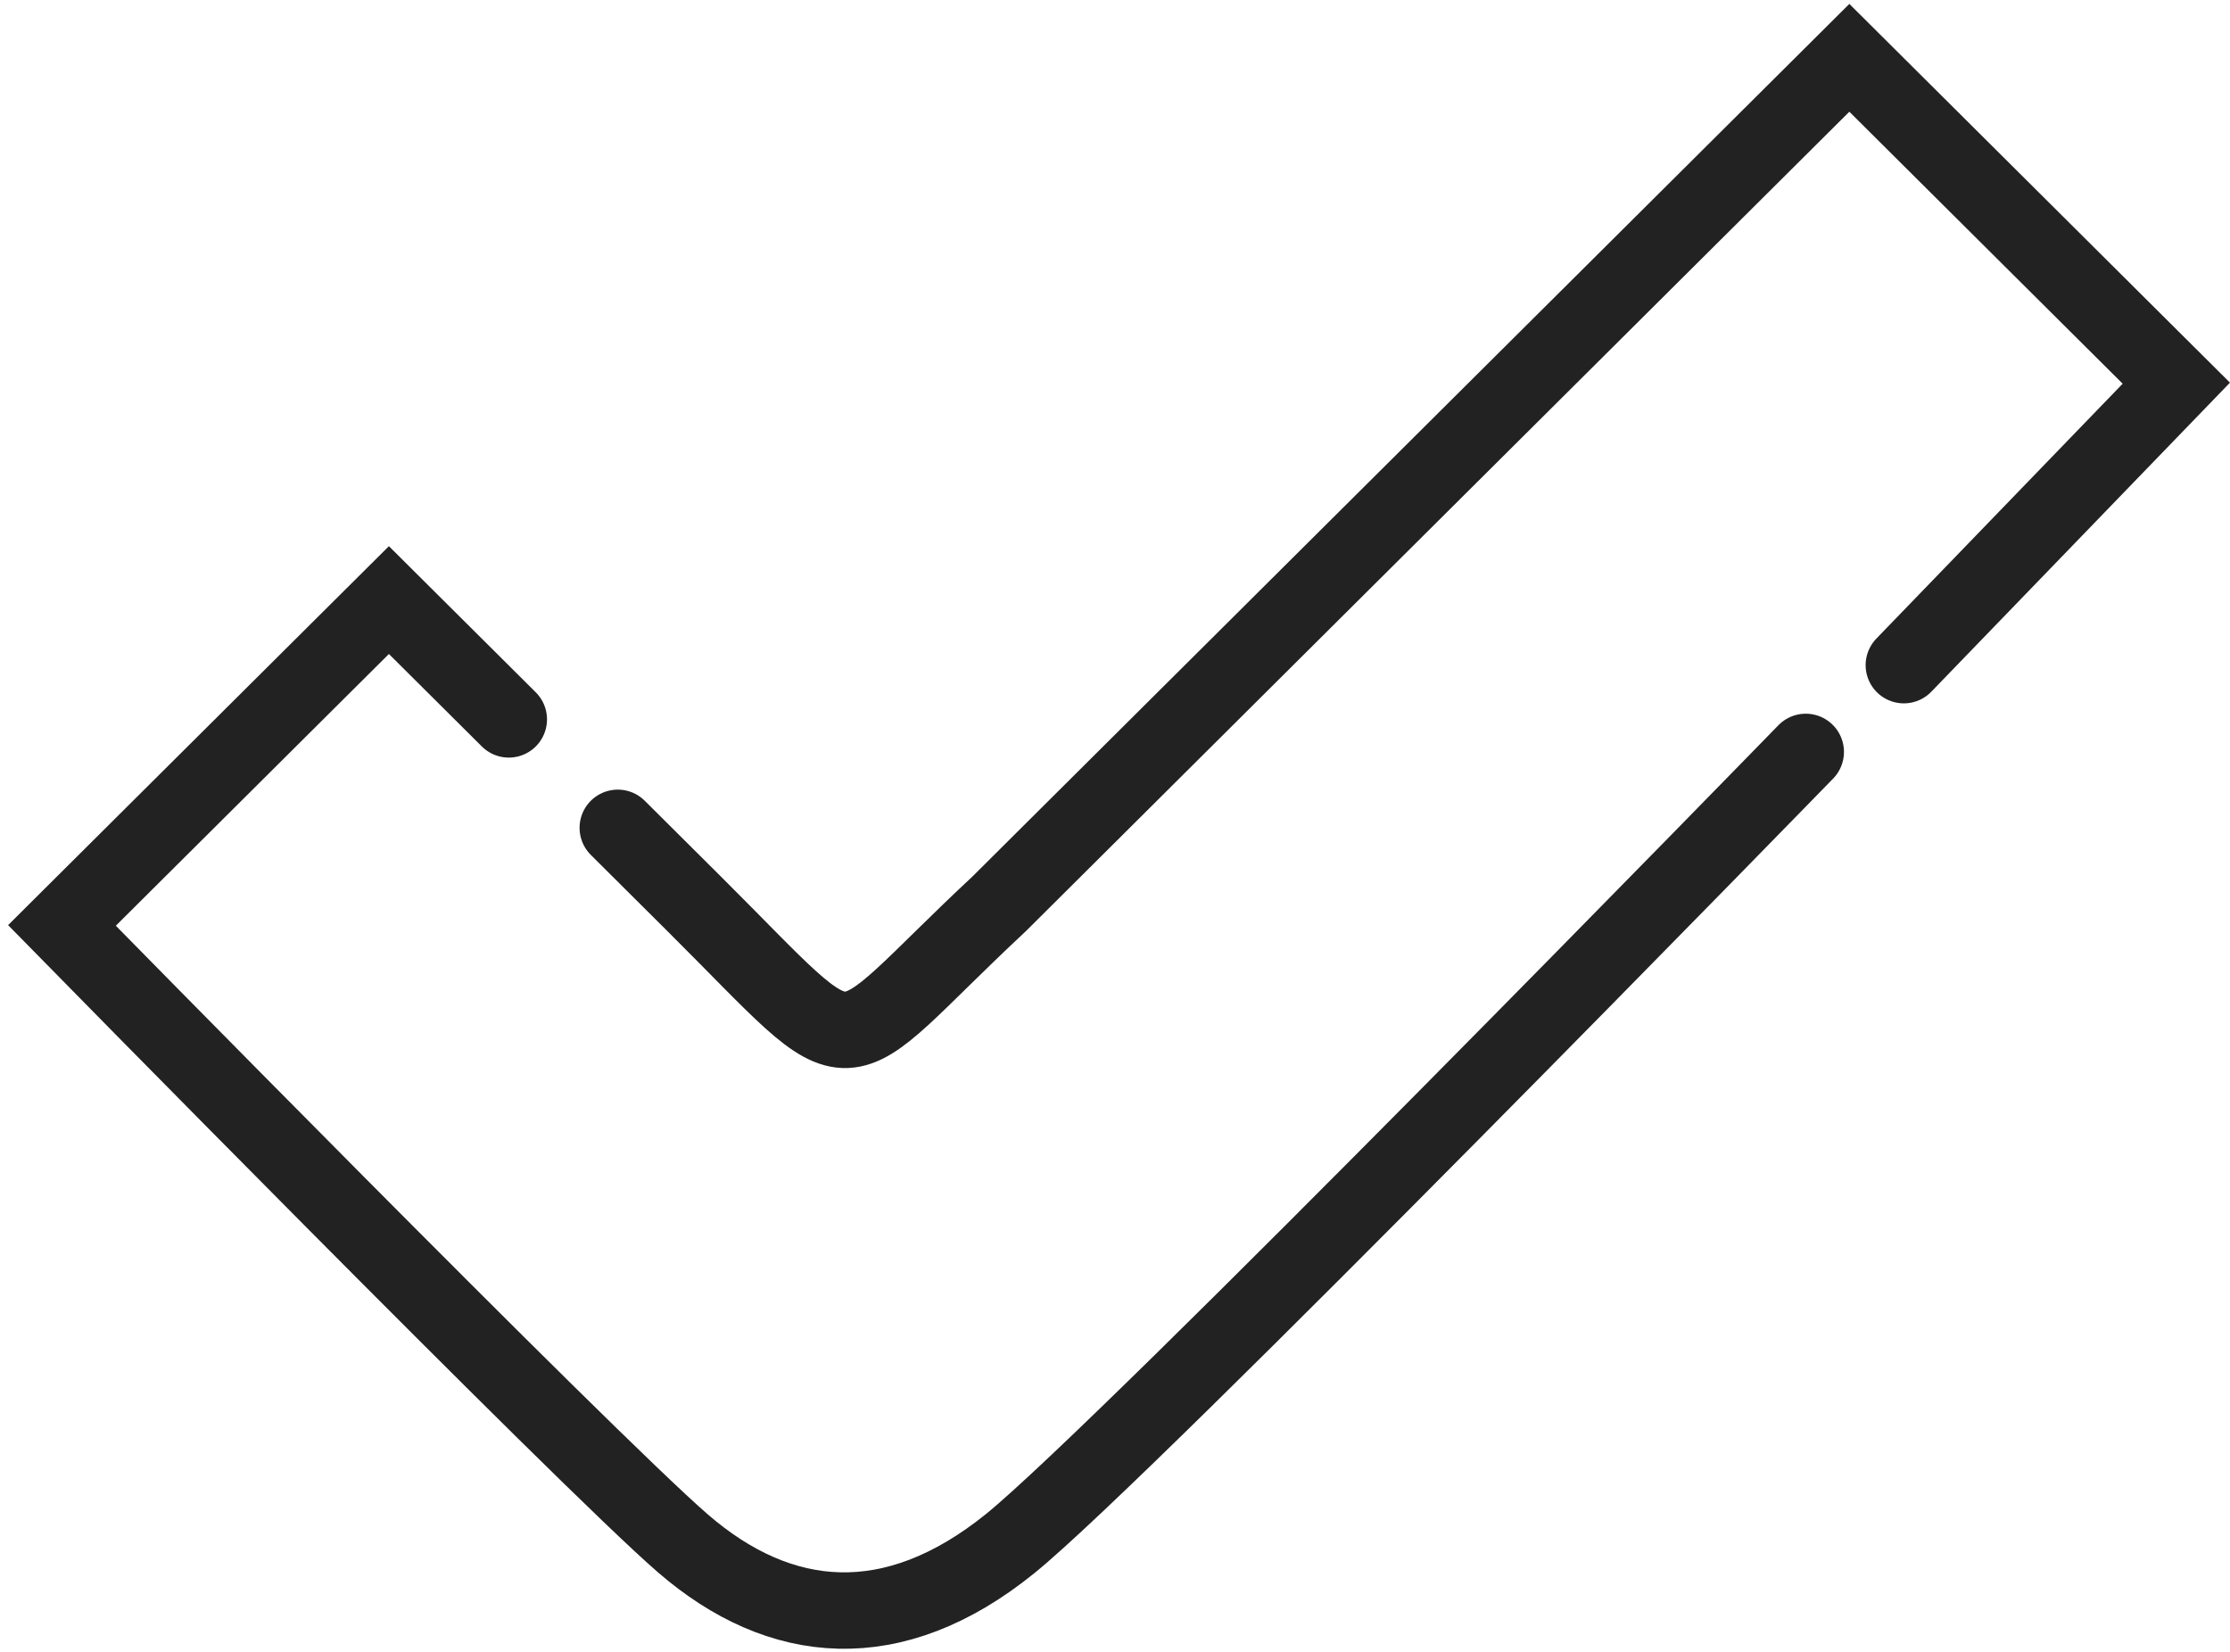
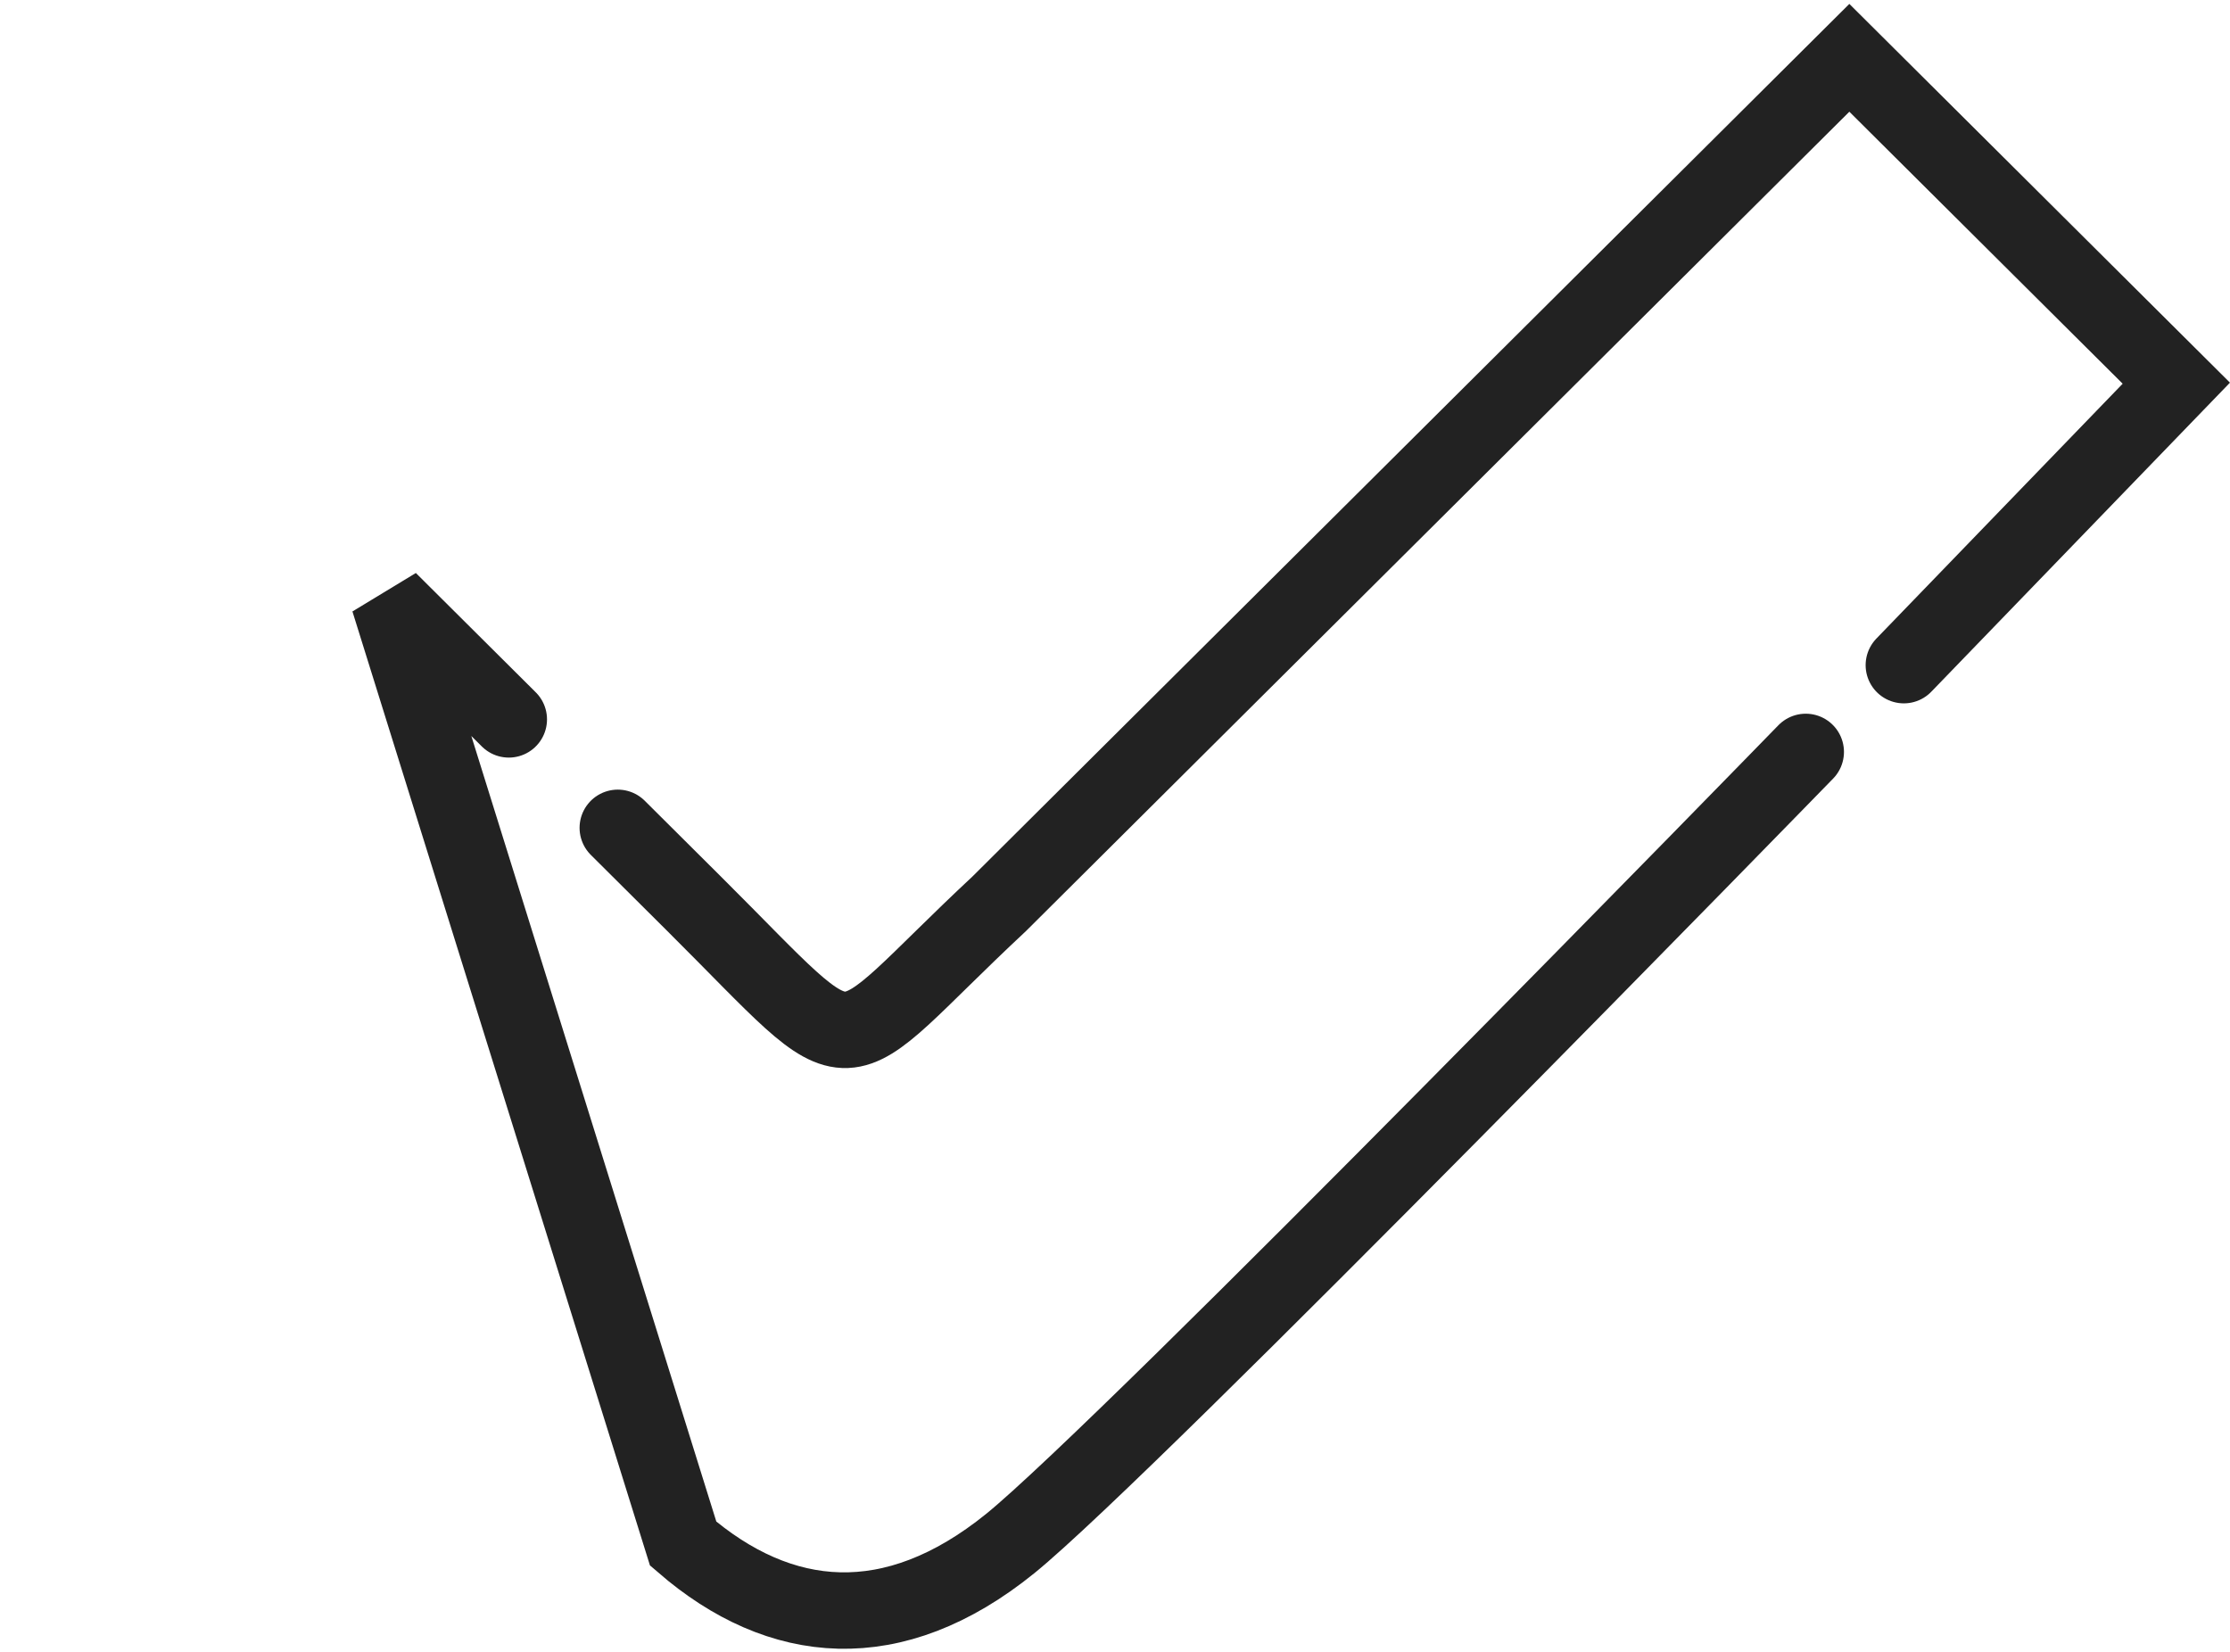
<svg xmlns="http://www.w3.org/2000/svg" width="270" height="200" viewBox="0 0 270 200" fill="none">
-   <path d="M218.634 91.038C218.634 91.038 136.474 175.437 122.304 186.894C108.134 198.352 94.452 197.032 82.716 186.894C70.981 176.756 7.5 112.048 7.5 112.048L47.088 72.655L61.603 87.099M230.51 80.533L263.5 46.393L223.912 7L120.985 109.422C99.871 129.118 105.149 130.431 84.036 109.422L74.799 100.23" stroke="#222222" stroke-width="9.253" stroke-linecap="round" />
+   <path d="M218.634 91.038C218.634 91.038 136.474 175.437 122.304 186.894C108.134 198.352 94.452 197.032 82.716 186.894L47.088 72.655L61.603 87.099M230.51 80.533L263.5 46.393L223.912 7L120.985 109.422C99.871 129.118 105.149 130.431 84.036 109.422L74.799 100.23" stroke="#222222" stroke-width="9.253" stroke-linecap="round" />
</svg>